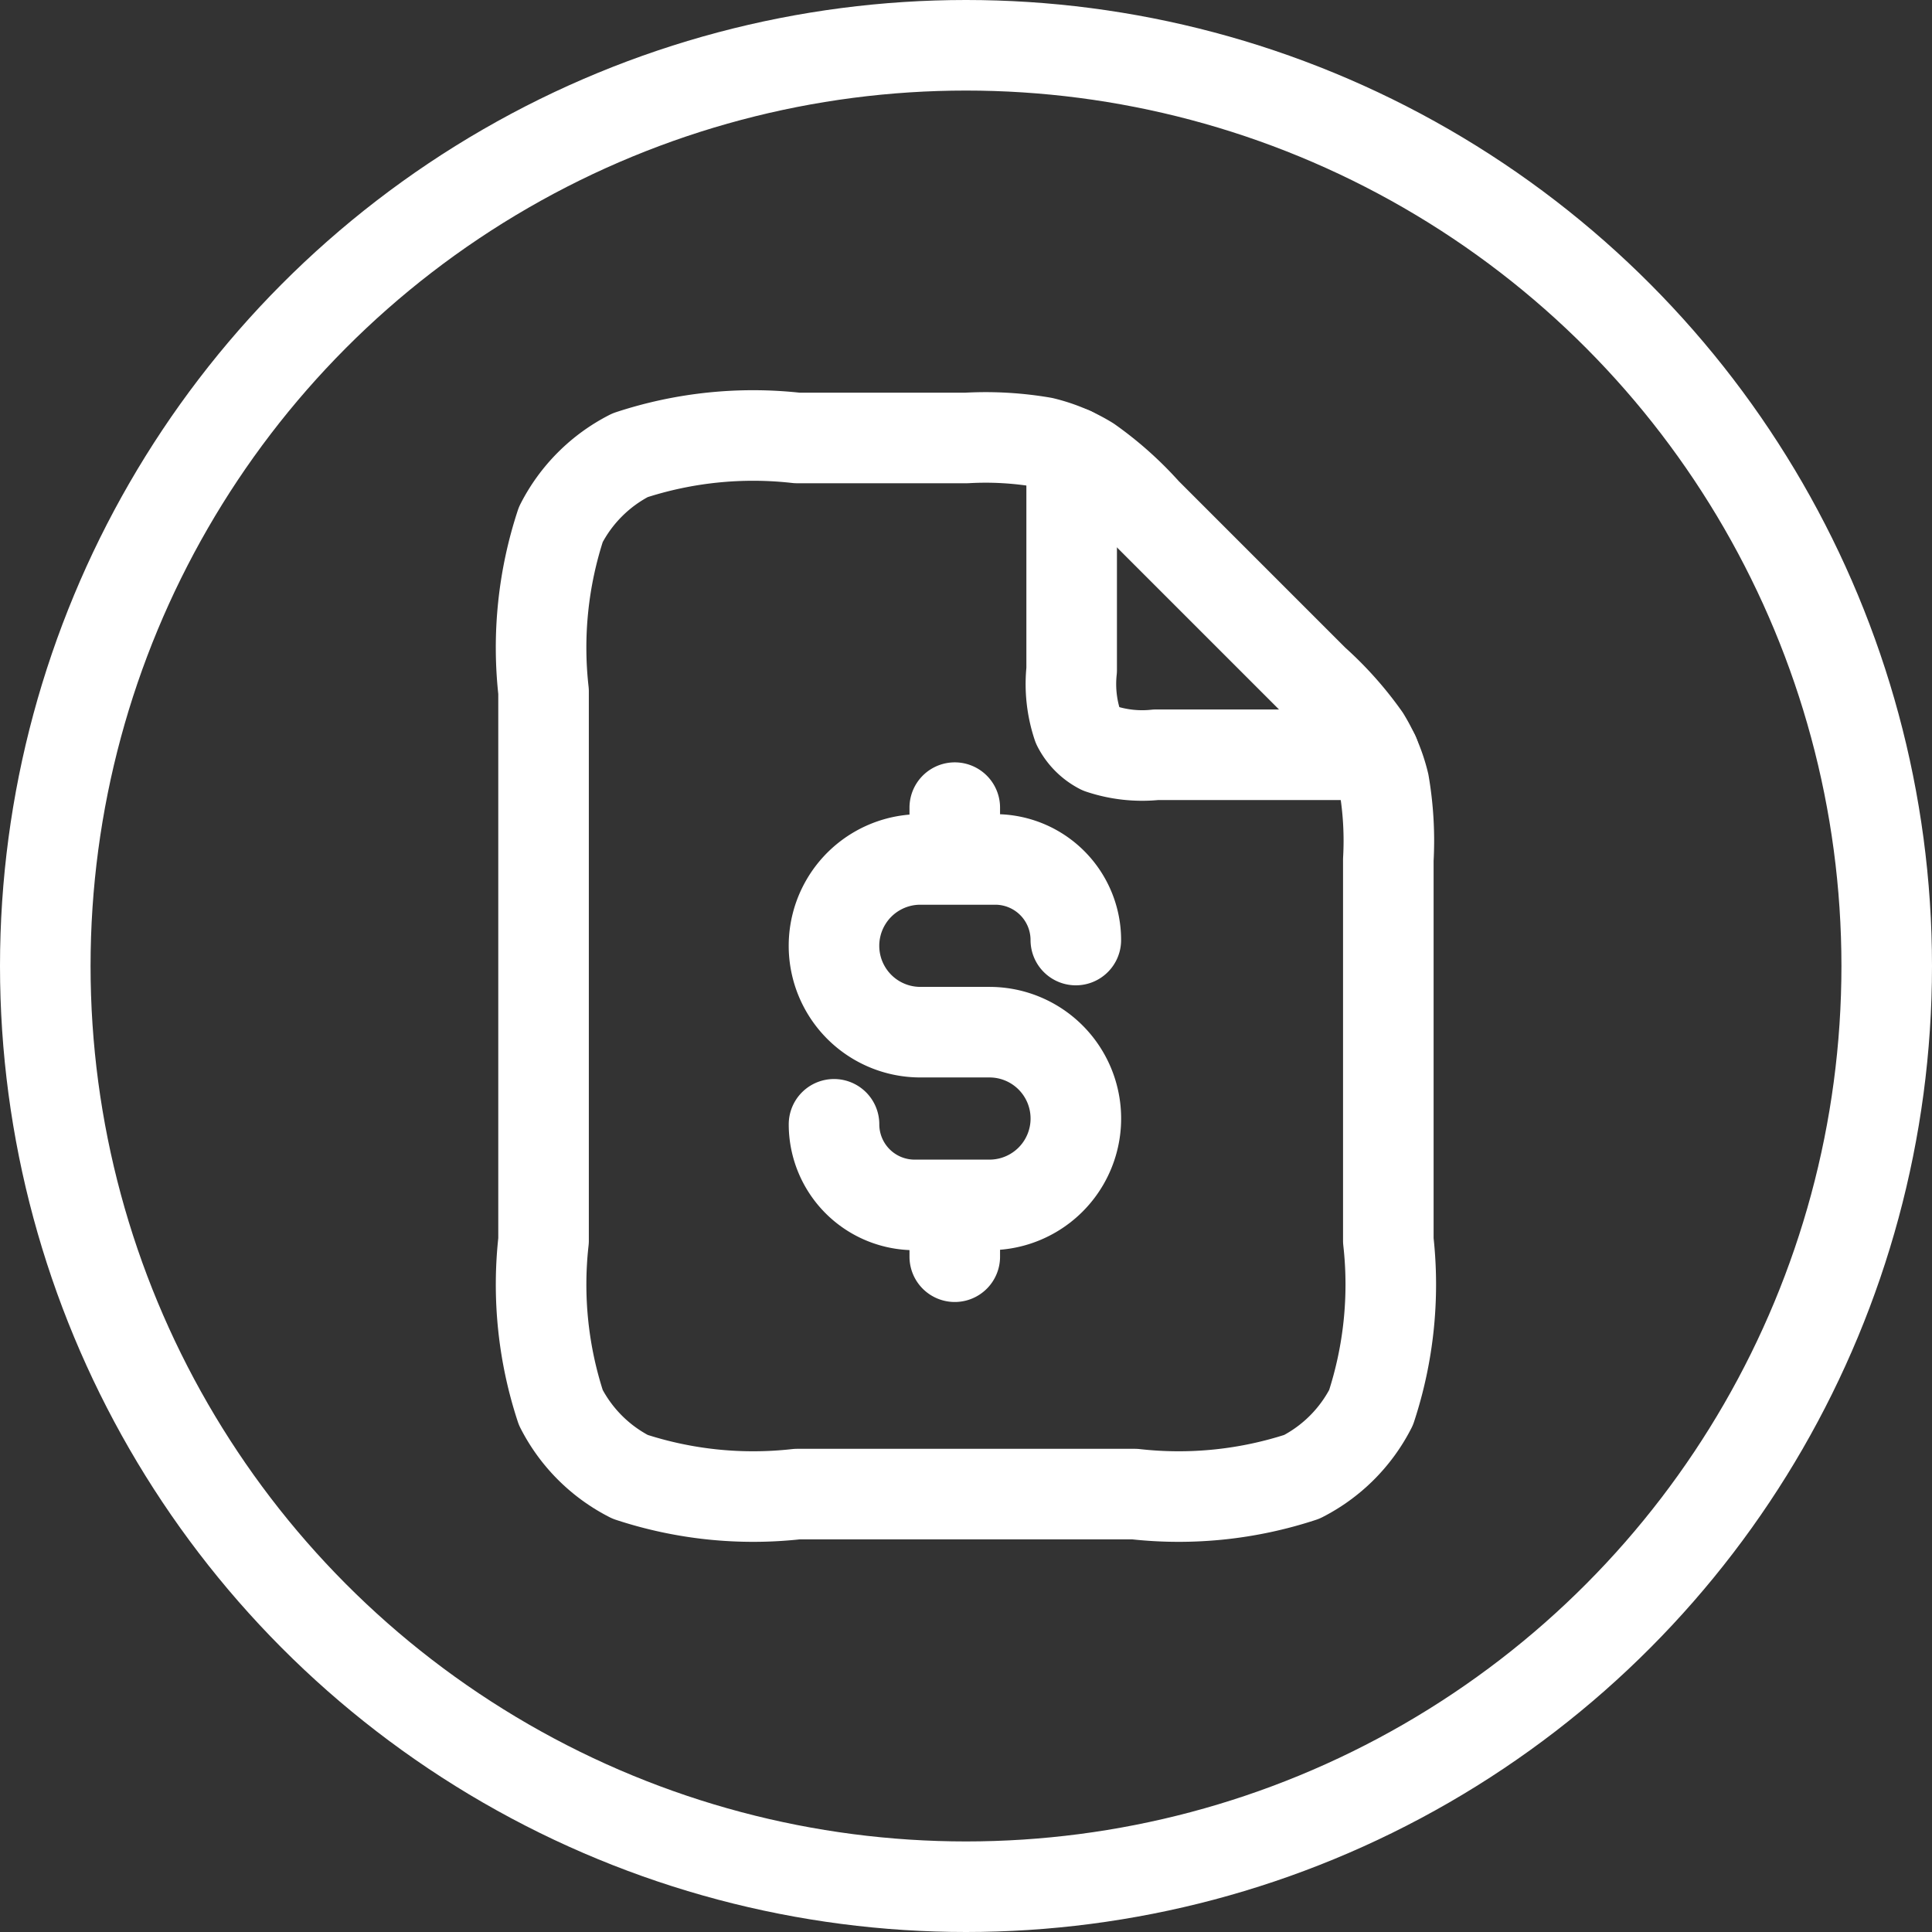
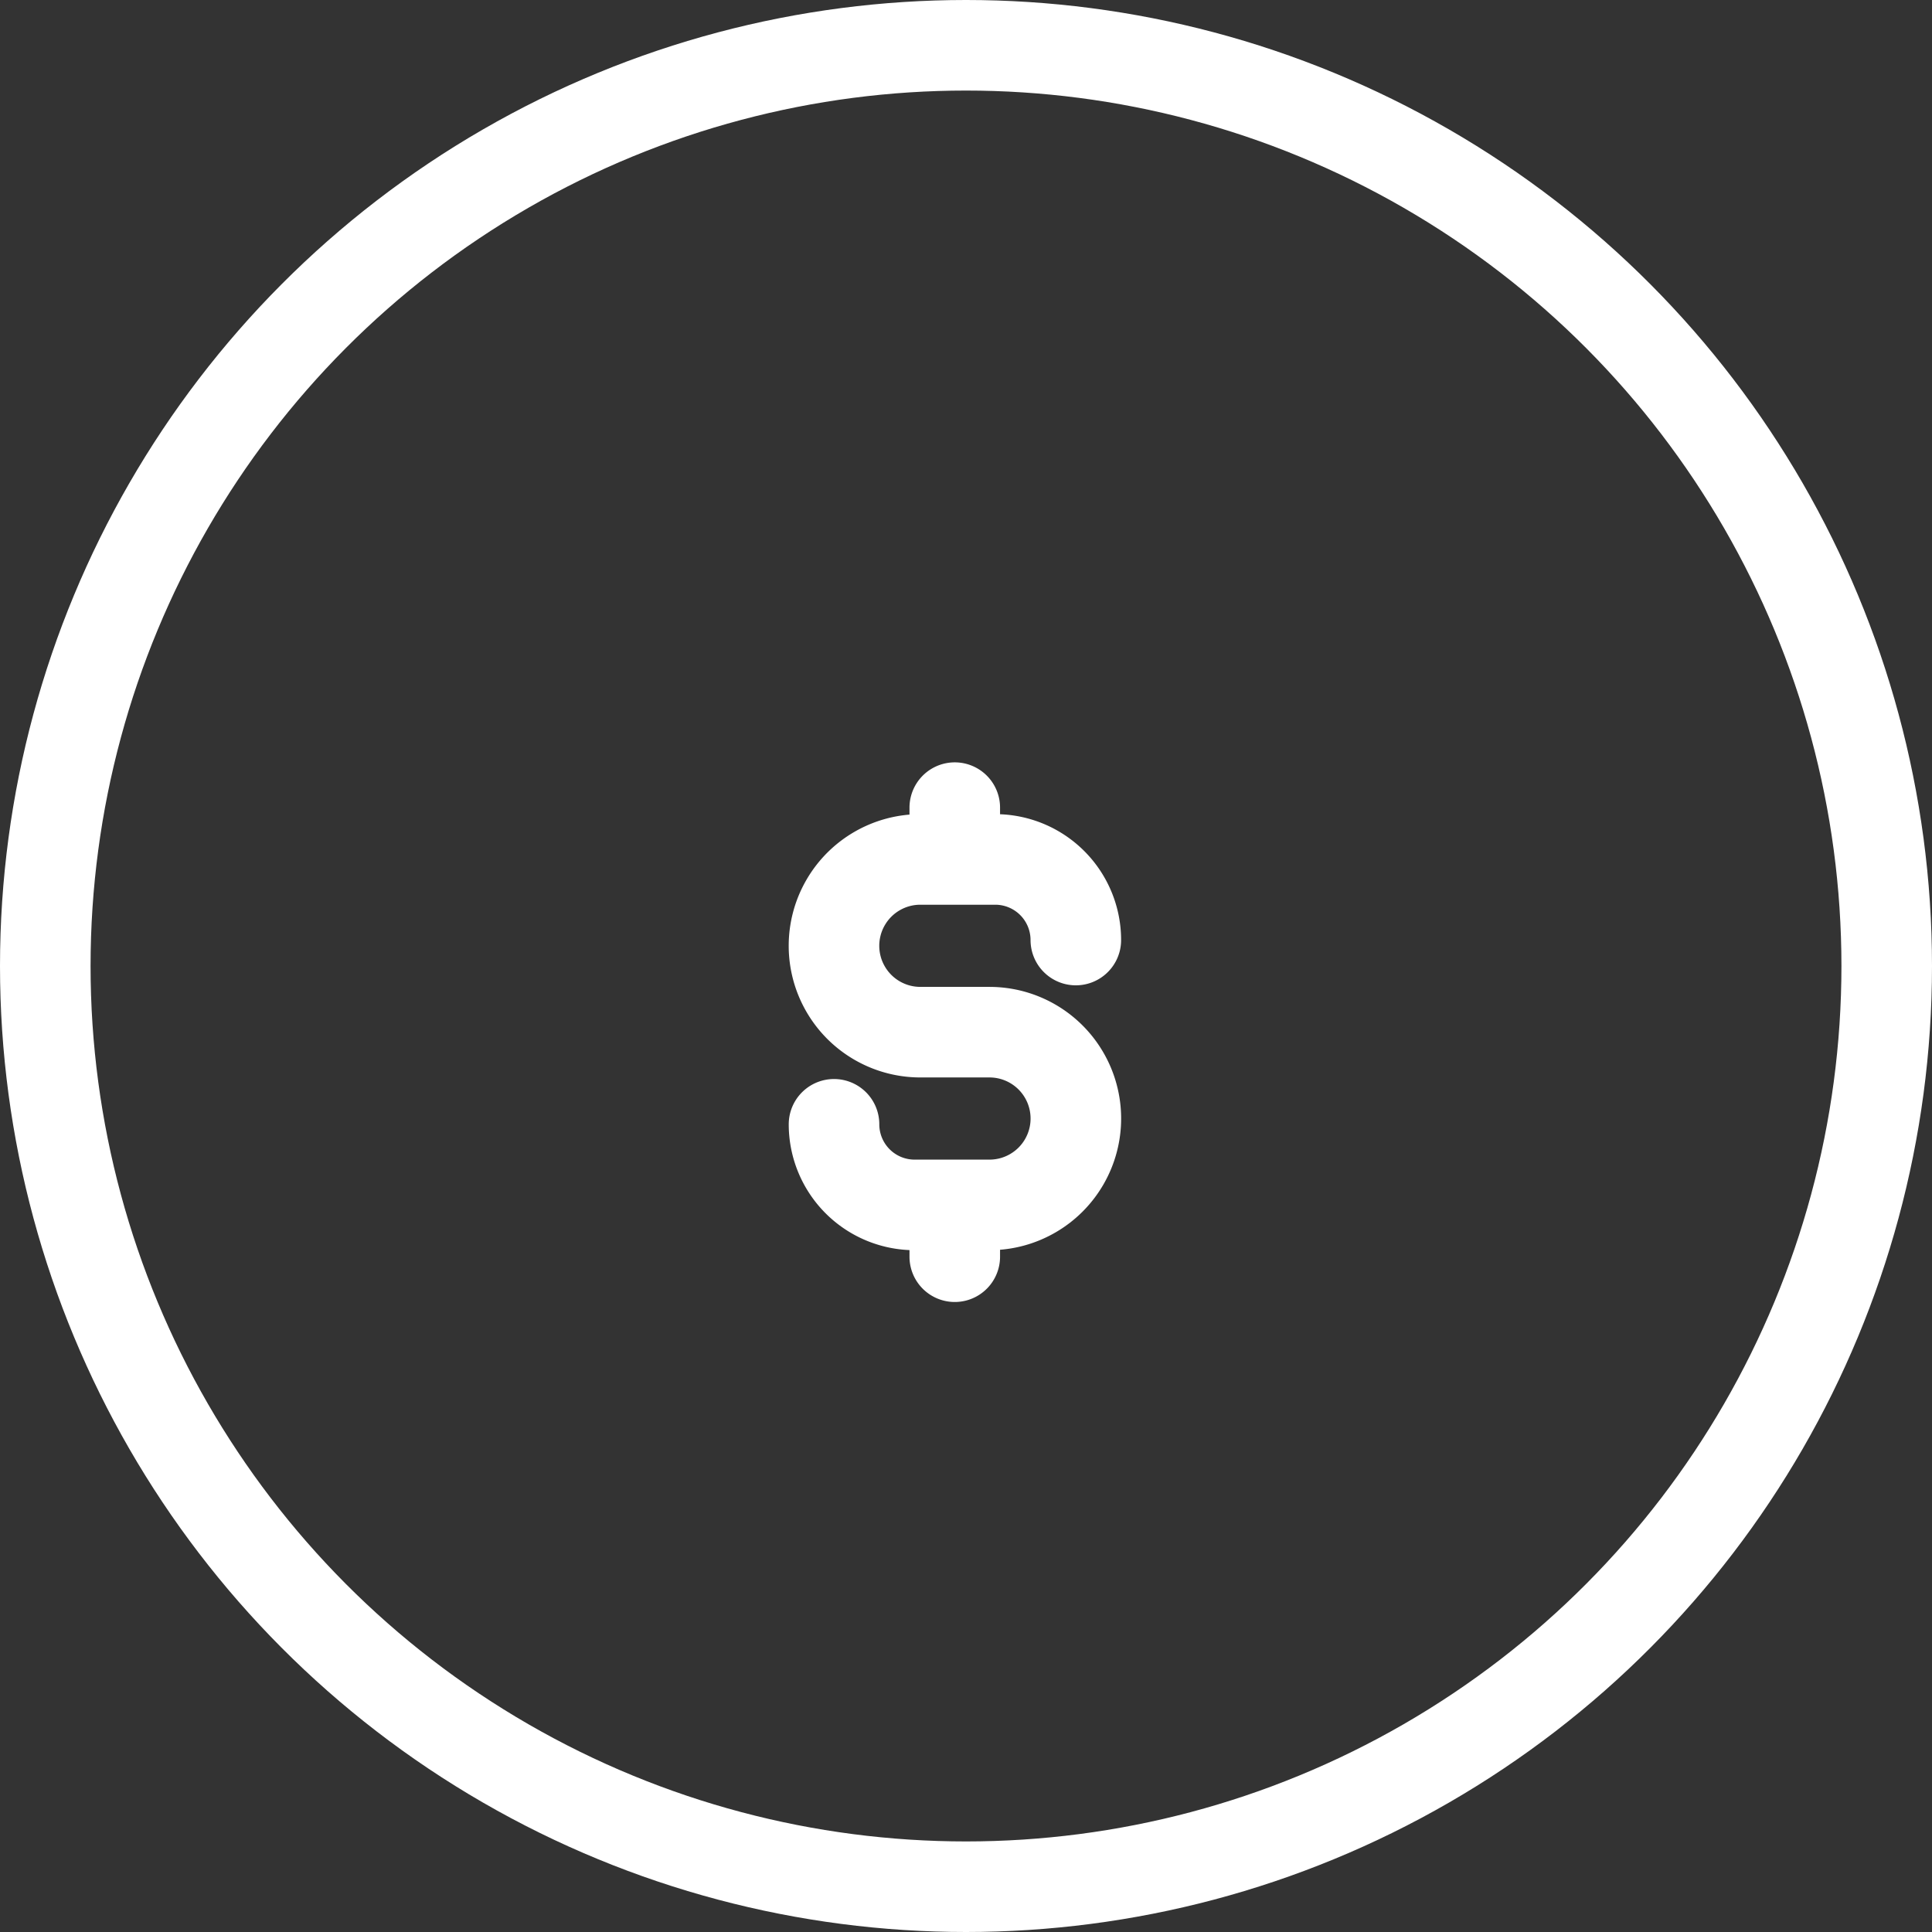
<svg xmlns="http://www.w3.org/2000/svg" width="32" height="32" viewBox="0 0 32 32">
  <rect x="0" y="0" width="32" height="32" fill="#333333" stroke="none" />
  <g id="Grupo_15536" data-name="Grupo 15536" transform="translate(-153 -744)">
    <g id="Elipse_21" data-name="Elipse 21" transform="translate(153 744)" fill="none" stroke="#fff" stroke-width="1.5">
-       <circle cx="16" cy="16" r="16" stroke="none" />
      <circle cx="16" cy="16" r="15.25" fill="none" />
    </g>
    <g id="Grupo_15445" data-name="Grupo 15445" transform="translate(1.505 -33.495)">
      <path id="Icon" d="M6.5,8.745A1.335,1.335,0,0,0,7.835,10.08h1.24a1.43,1.43,0,0,0,0-2.861H7.93a1.43,1.43,0,1,1,0-2.861H9.17a1.335,1.335,0,0,1,1.335,1.335M8.5,3.5v.858m0,5.722v.858" transform="translate(158.809 787.372)" fill="none" stroke="#fff" stroke-linecap="round" stroke-linejoin="round" stroke-width="1.5" />
      <g id="file-04" transform="translate(157 783)">
-         <rect id="file-04-2" data-name="file-04" width="20" height="20" transform="translate(0.495 0.495)" fill="none" />
-         <path id="Icon-2" data-name="Icon" d="M0,4.2A6.519,6.519,0,0,1,.286,1.433,2.624,2.624,0,0,1,1.433.286,6.519,6.519,0,0,1,4.2,0H7.007A5.614,5.614,0,0,1,8.272.072,2.624,2.624,0,0,1,9.03.387a5.614,5.614,0,0,1,.945.843l2.788,2.788a5.614,5.614,0,0,1,.843.945,2.624,2.624,0,0,1,.314.758,5.614,5.614,0,0,1,.072,1.265v6.308a6.519,6.519,0,0,1-.286,2.766,2.624,2.624,0,0,1-1.147,1.147,6.519,6.519,0,0,1-2.766.286H4.2a6.519,6.519,0,0,1-2.766-.286A2.624,2.624,0,0,1,.286,16.06,6.519,6.519,0,0,1,0,13.294Z" transform="translate(3.498 1.749)" fill="none" stroke="#fff" stroke-linecap="round" stroke-linejoin="round" stroke-width="1.5" />
-         <path id="Icon-3" data-name="Icon" d="M15.012,5.281H11.4a2.173,2.173,0,0,1-.922-.1A.875.875,0,0,1,10.1,4.8a2.173,2.173,0,0,1-.1-.922V.269" transform="translate(2.245 1.715)" fill="none" stroke="#fff" stroke-linecap="round" stroke-linejoin="round" stroke-width="1.5" />
-       </g>
+         </g>
    </g>
  </g>
</svg>